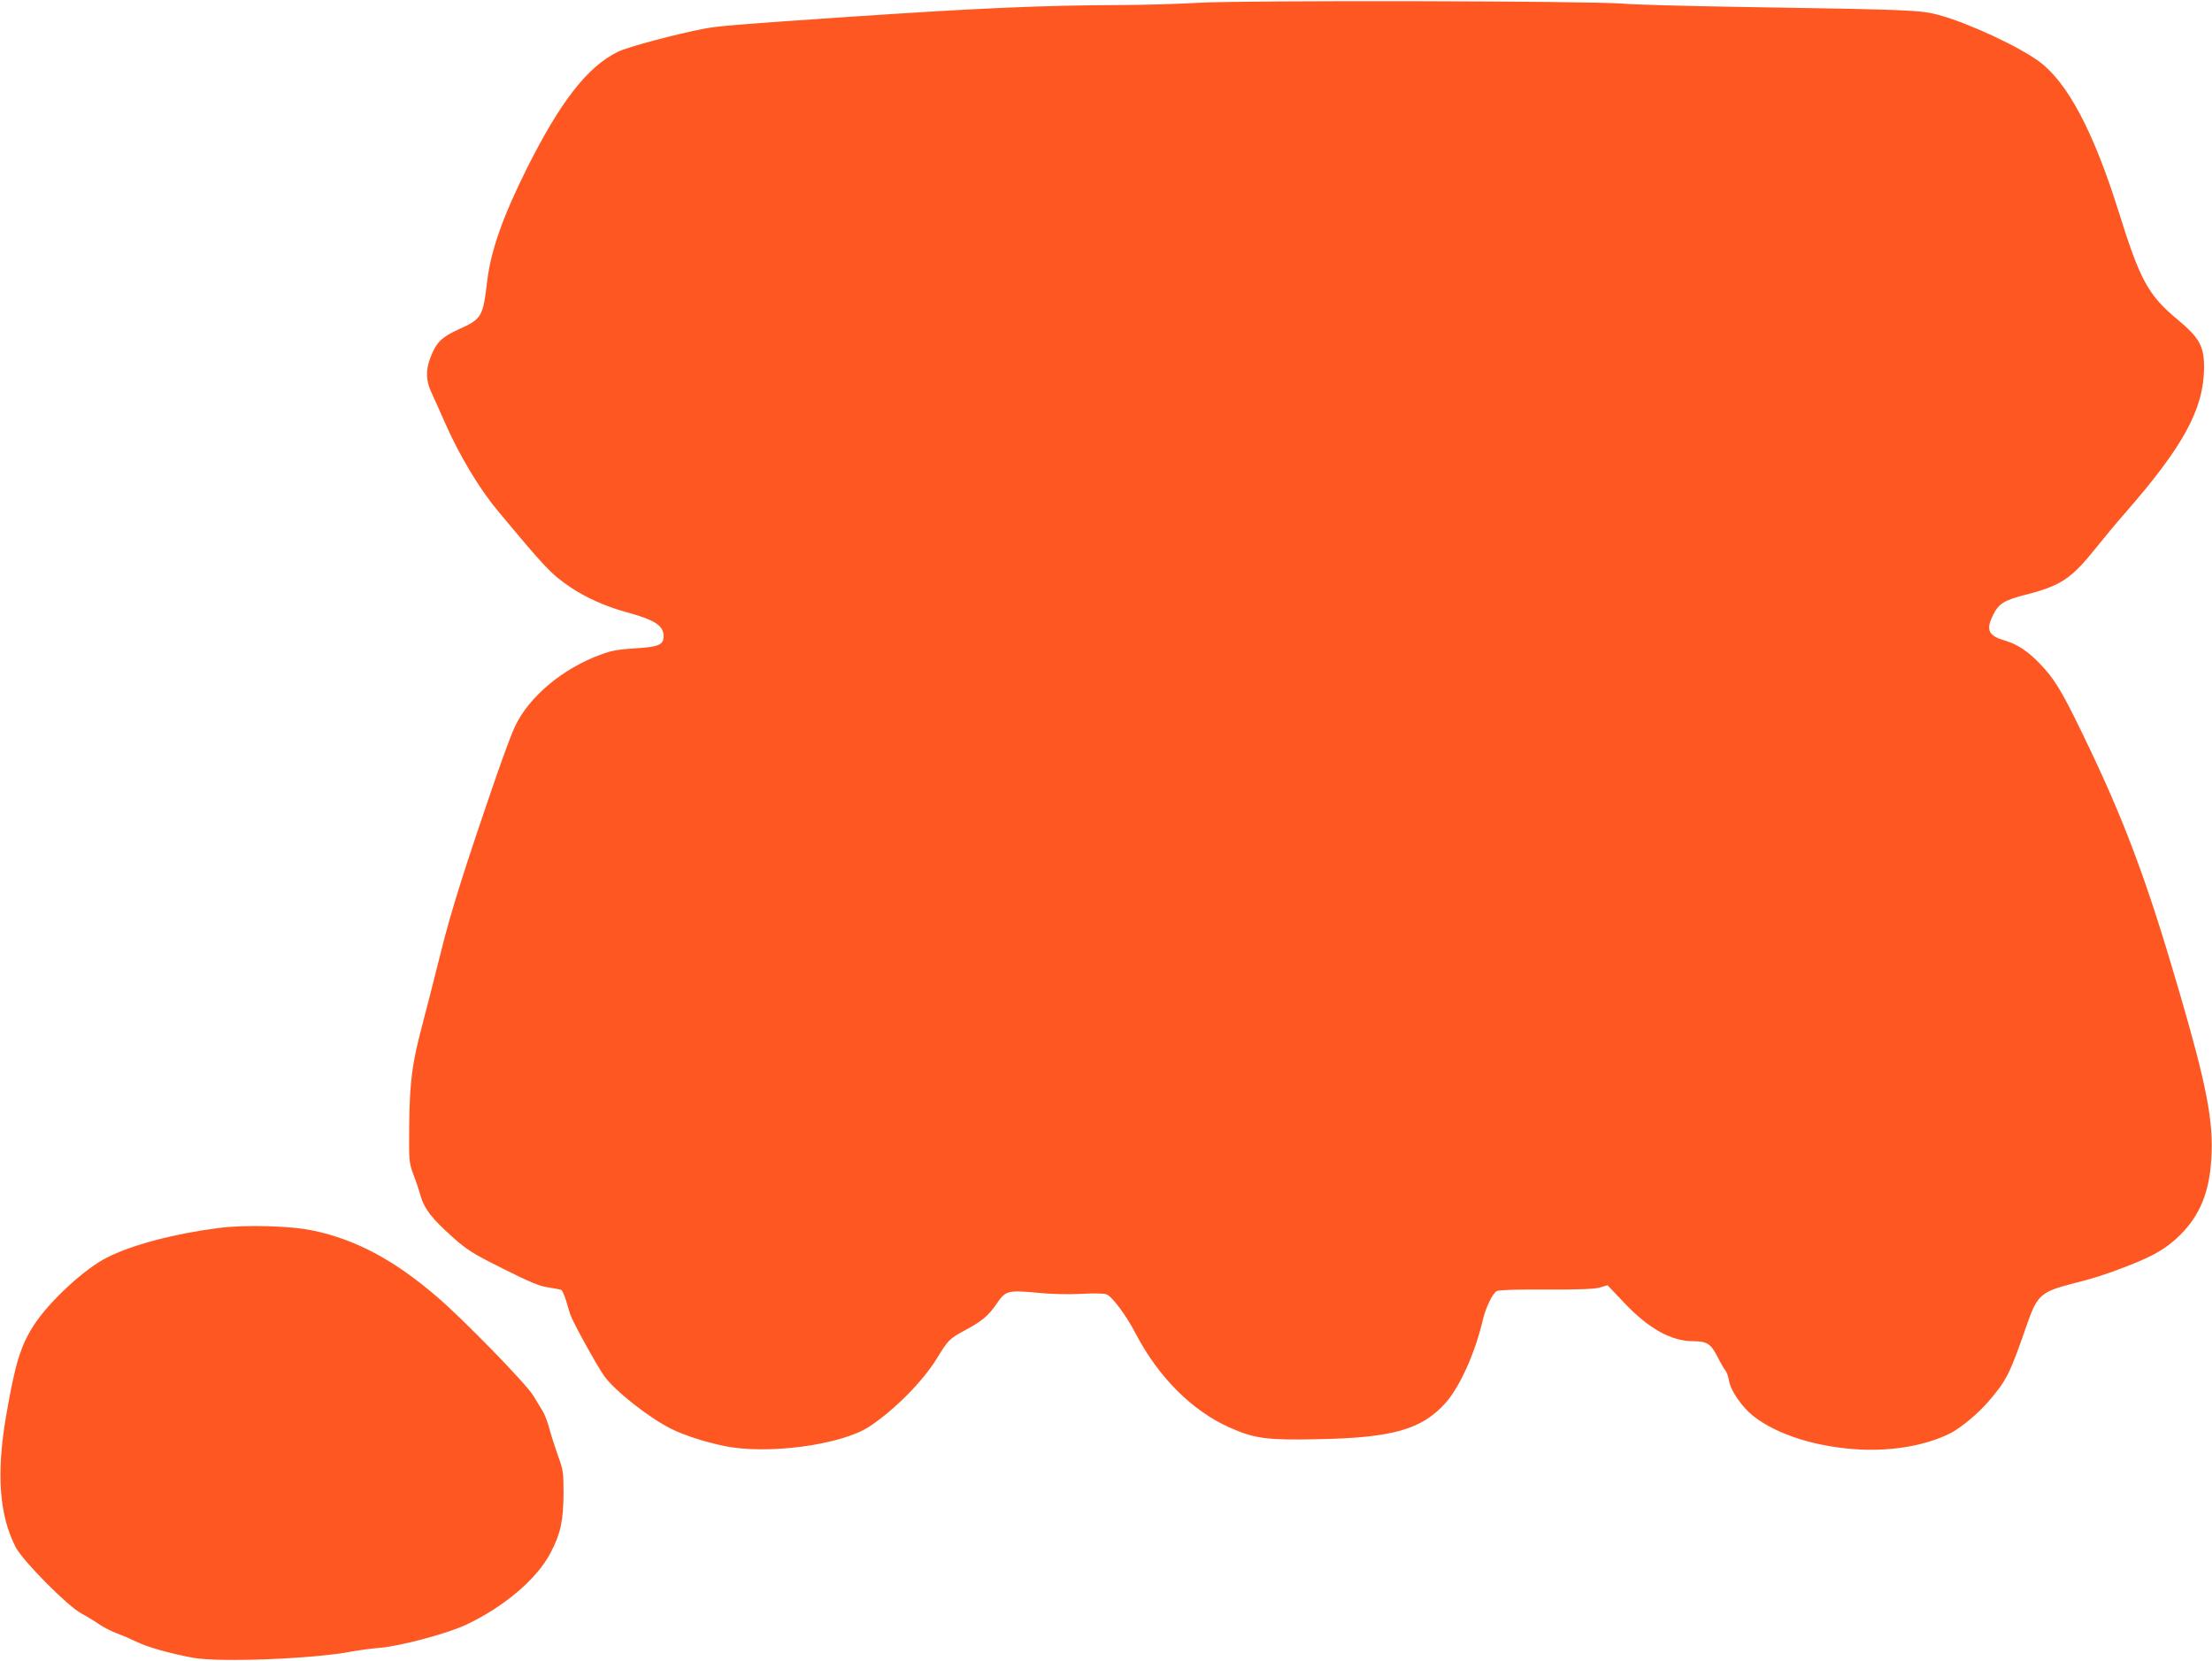
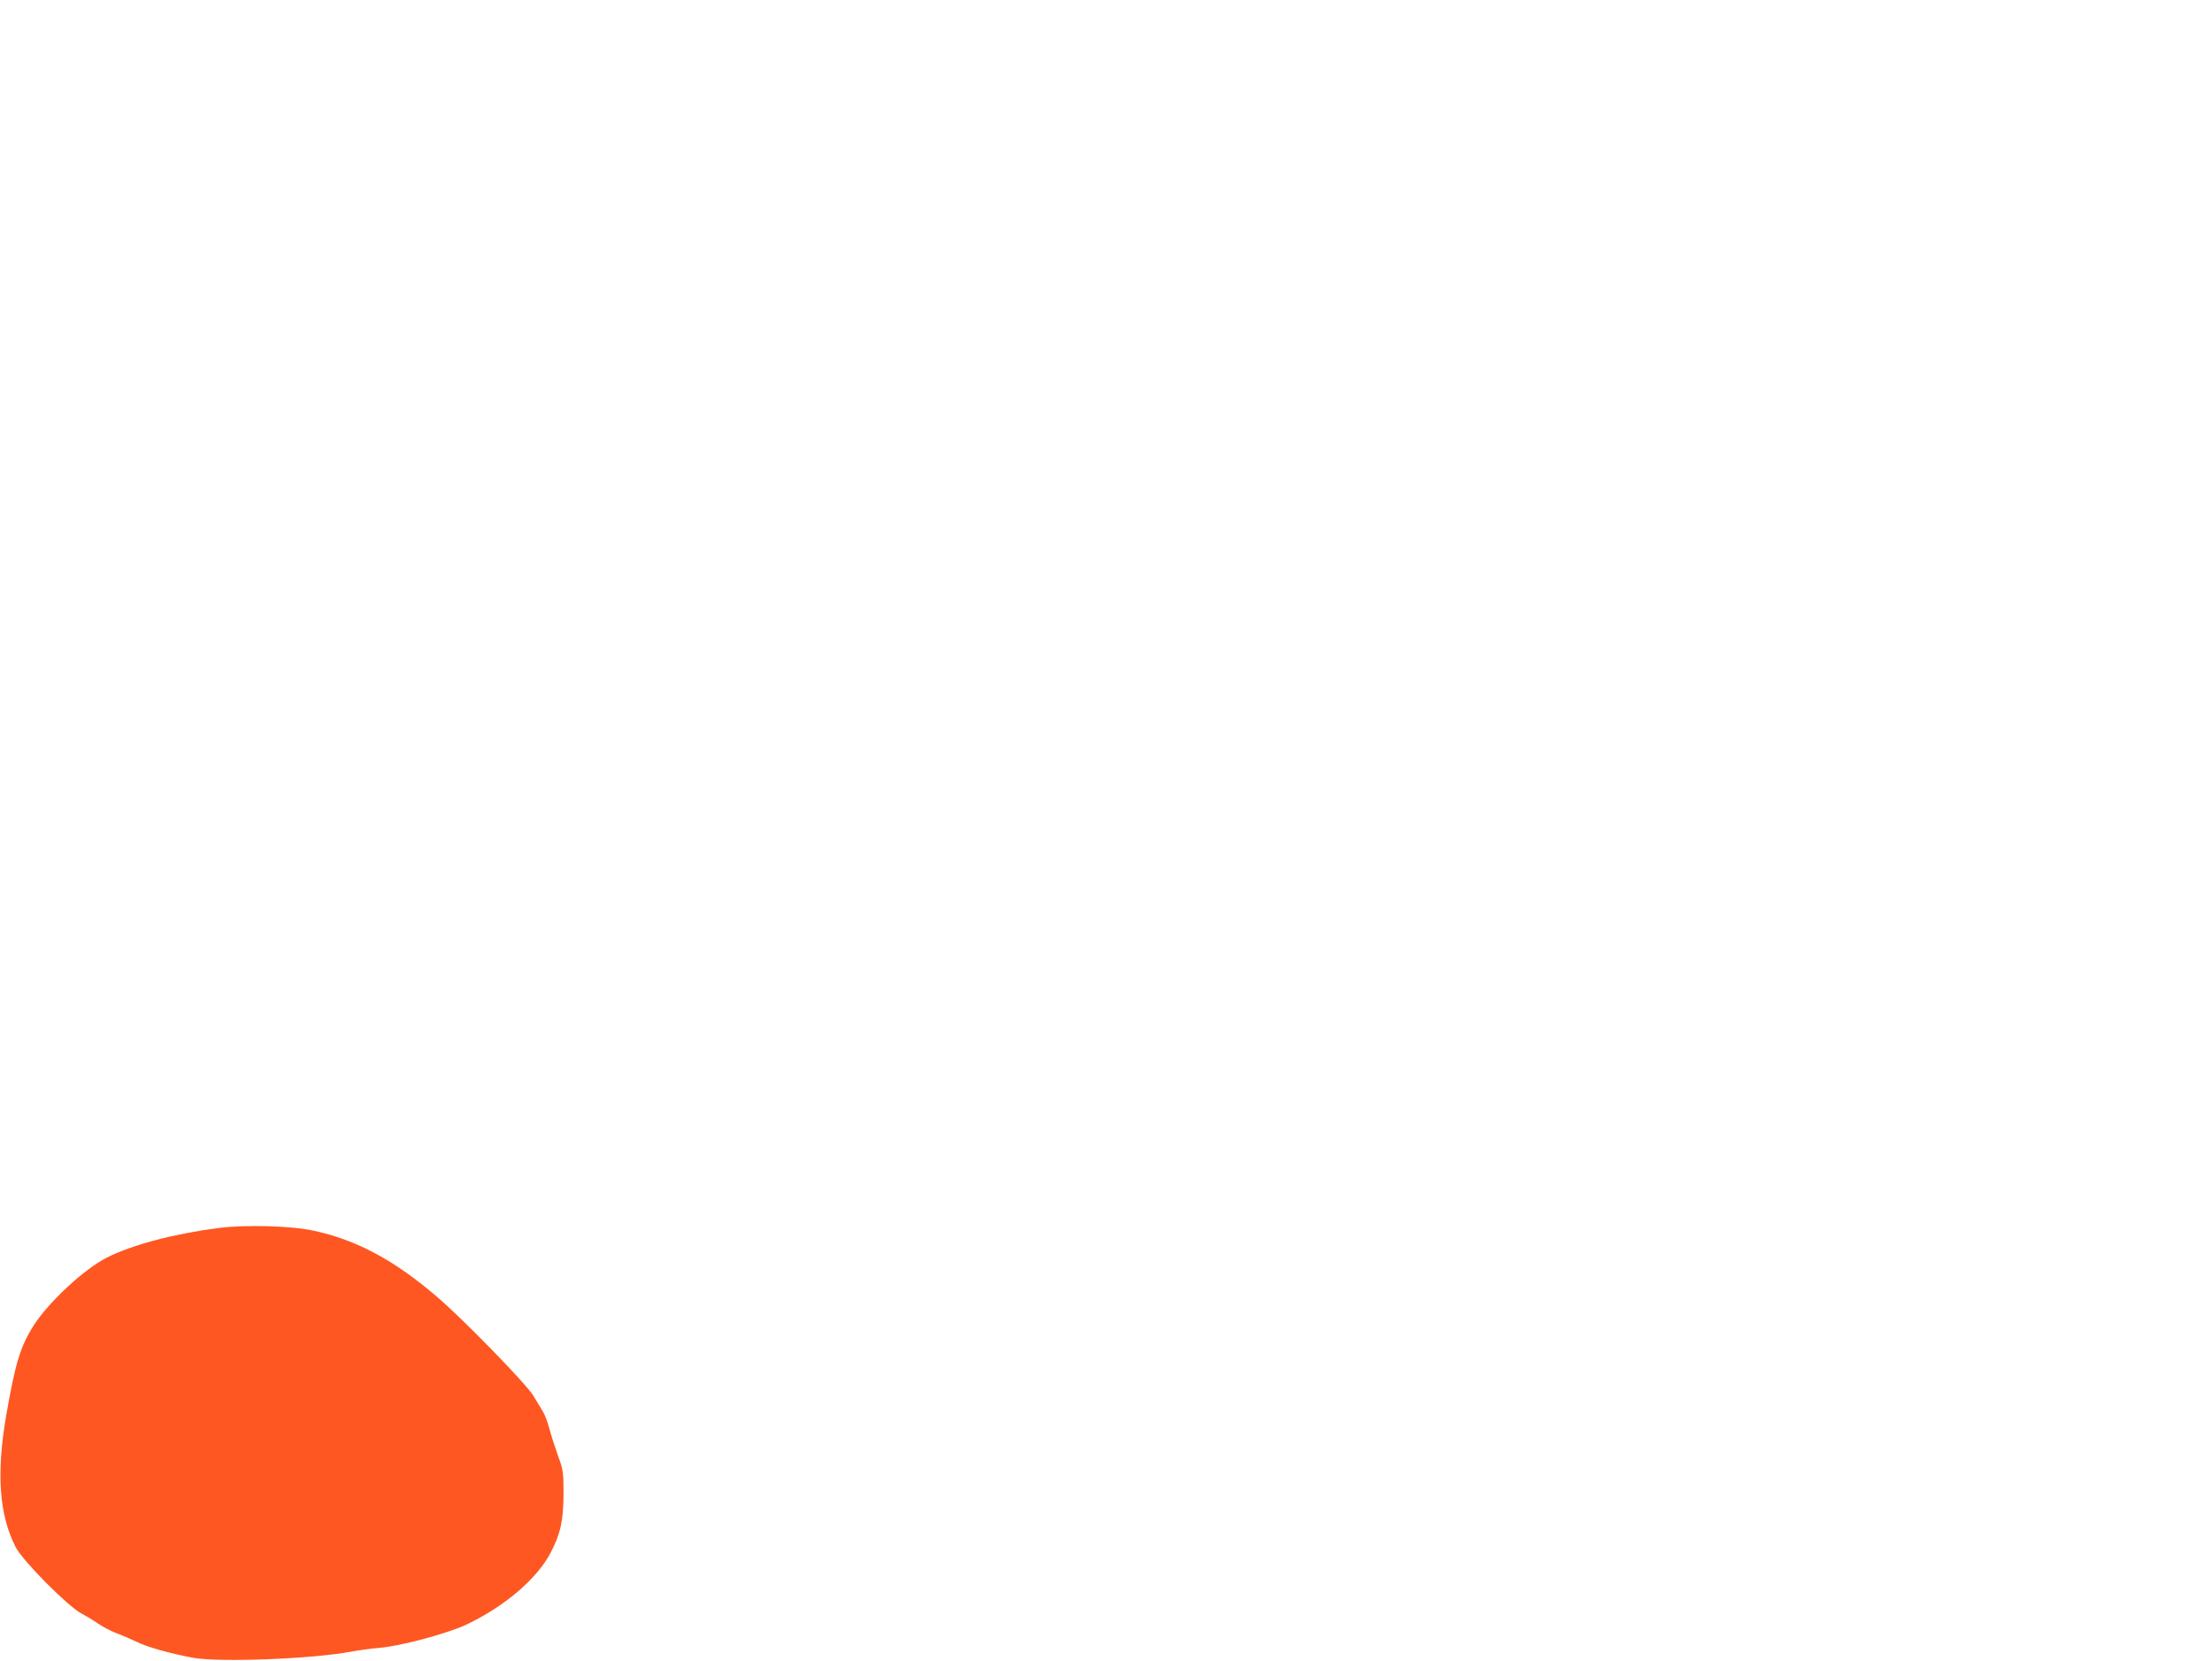
<svg xmlns="http://www.w3.org/2000/svg" version="1.0" width="1280pt" height="961pt" viewBox="0 0 1280 961" preserveAspectRatio="xMidYMid meet">
  <g transform="translate(0,961) scale(0.1,-0.1)" fill="#ff5722" stroke="none">
-     <path d="M6940 9594 c-124 -7 -326 -13 -450 -13 -475 -2 -846 -19 -1615 -71 -631 -43 -712 -50 -800 -66 -162 -31 -442 -105 -500 -134 -176 -86 -333 -288 -529 -680 -137 -276 -204 -466 -226 -640 -26 -217 -30 -224 -171 -288 -95 -44 -124 -73 -158 -160 -28 -72 -27 -134 5 -202 14 -30 50 -110 79 -176 81 -185 197 -379 302 -505 282 -339 311 -370 426 -448 86 -58 200 -109 315 -141 171 -46 222 -79 222 -141 0 -50 -29 -62 -163 -70 -95 -6 -139 -13 -197 -35 -222 -80 -419 -244 -501 -419 -16 -33 -63 -159 -105 -280 -182 -527 -266 -793 -323 -1025 -34 -135 -81 -321 -106 -415 -61 -229 -74 -330 -77 -585 -2 -211 -1 -216 24 -285 15 -38 34 -95 42 -125 21 -74 66 -131 182 -235 89 -79 116 -96 296 -186 157 -79 211 -101 263 -108 35 -5 69 -12 74 -15 5 -4 17 -30 26 -59 8 -28 20 -67 26 -85 14 -42 152 -292 195 -353 62 -86 256 -239 384 -304 76 -38 191 -76 310 -101 250 -52 679 5 842 113 145 96 311 264 391 396 62 102 73 113 157 158 103 55 141 87 190 160 50 72 63 75 237 59 77 -8 176 -10 249 -6 73 4 131 3 147 -3 33 -13 114 -121 171 -231 131 -250 328 -446 545 -541 143 -63 213 -72 504 -66 435 8 604 56 742 210 83 94 170 286 216 482 16 69 57 153 80 165 12 7 119 10 287 9 193 -1 280 3 311 12 l43 13 97 -102 c142 -150 272 -222 400 -222 78 0 101 -15 139 -89 18 -36 39 -72 46 -80 8 -9 17 -35 21 -59 9 -57 74 -151 138 -203 140 -111 374 -184 628 -196 194 -8 379 26 516 95 62 32 161 115 221 185 106 124 122 157 227 460 53 150 80 174 246 217 144 37 179 48 312 98 168 64 243 108 323 187 113 112 169 247 180 440 14 215 -27 426 -187 973 -190 651 -320 996 -560 1490 -119 246 -163 318 -248 405 -69 71 -129 110 -200 131 -93 27 -110 60 -71 141 35 73 64 91 191 124 202 51 265 92 406 269 42 53 120 147 173 207 334 382 452 599 454 835 1 125 -25 174 -152 280 -172 143 -218 228 -342 625 -145 463 -296 748 -460 869 -120 88 -408 222 -580 269 -108 29 -154 31 -1155 47 -302 5 -606 13 -675 19 -202 16 -2182 20 -2450 5z" />
    <path d="M1265 2505 c-257 -33 -500 -97 -646 -171 -130 -65 -335 -255 -423 -391 -78 -122 -108 -221 -161 -527 -57 -334 -39 -574 56 -758 41 -80 305 -345 381 -384 27 -14 70 -40 96 -58 26 -18 73 -43 105 -55 31 -11 83 -34 115 -49 60 -31 204 -71 332 -94 156 -27 690 -6 913 36 42 8 116 18 164 22 116 9 390 82 499 133 221 104 412 266 490 417 58 110 74 185 75 343 0 122 -2 137 -32 218 -17 49 -40 119 -50 157 -10 38 -27 83 -38 100 -10 17 -35 58 -55 91 -40 67 -401 438 -555 570 -246 212 -470 333 -719 385 -129 28 -394 35 -547 15z" />
  </g>
</svg>